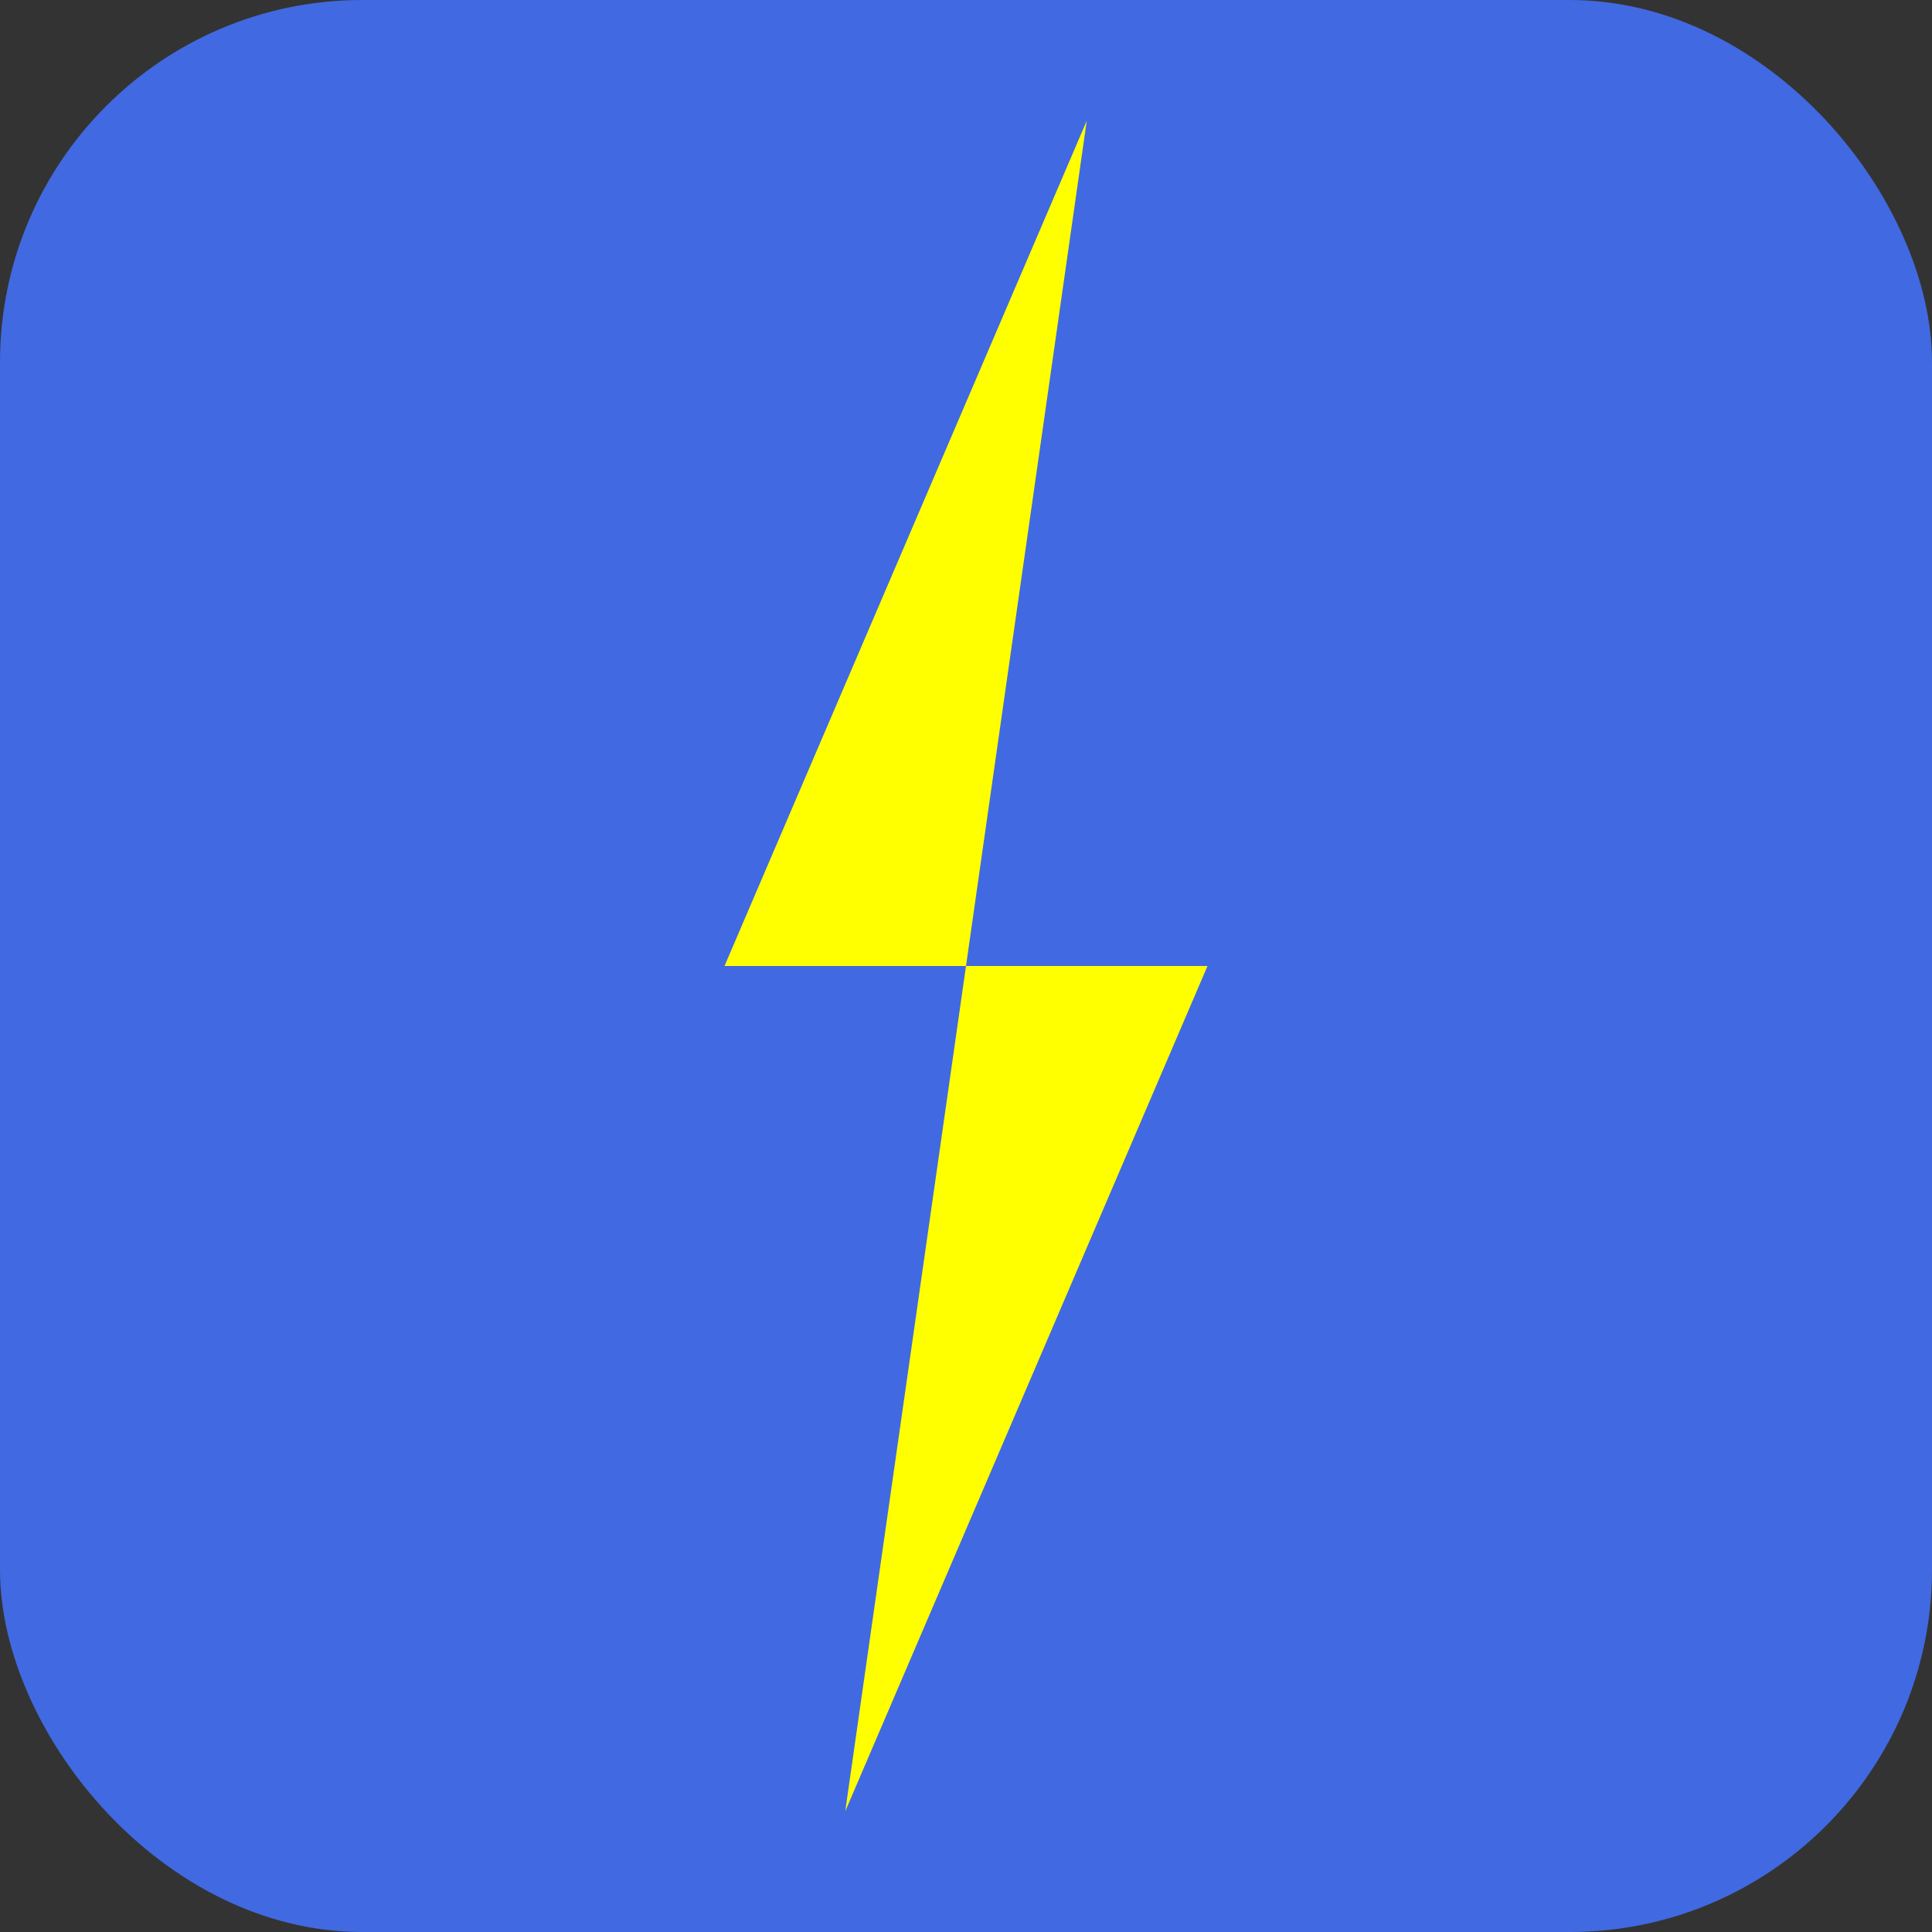
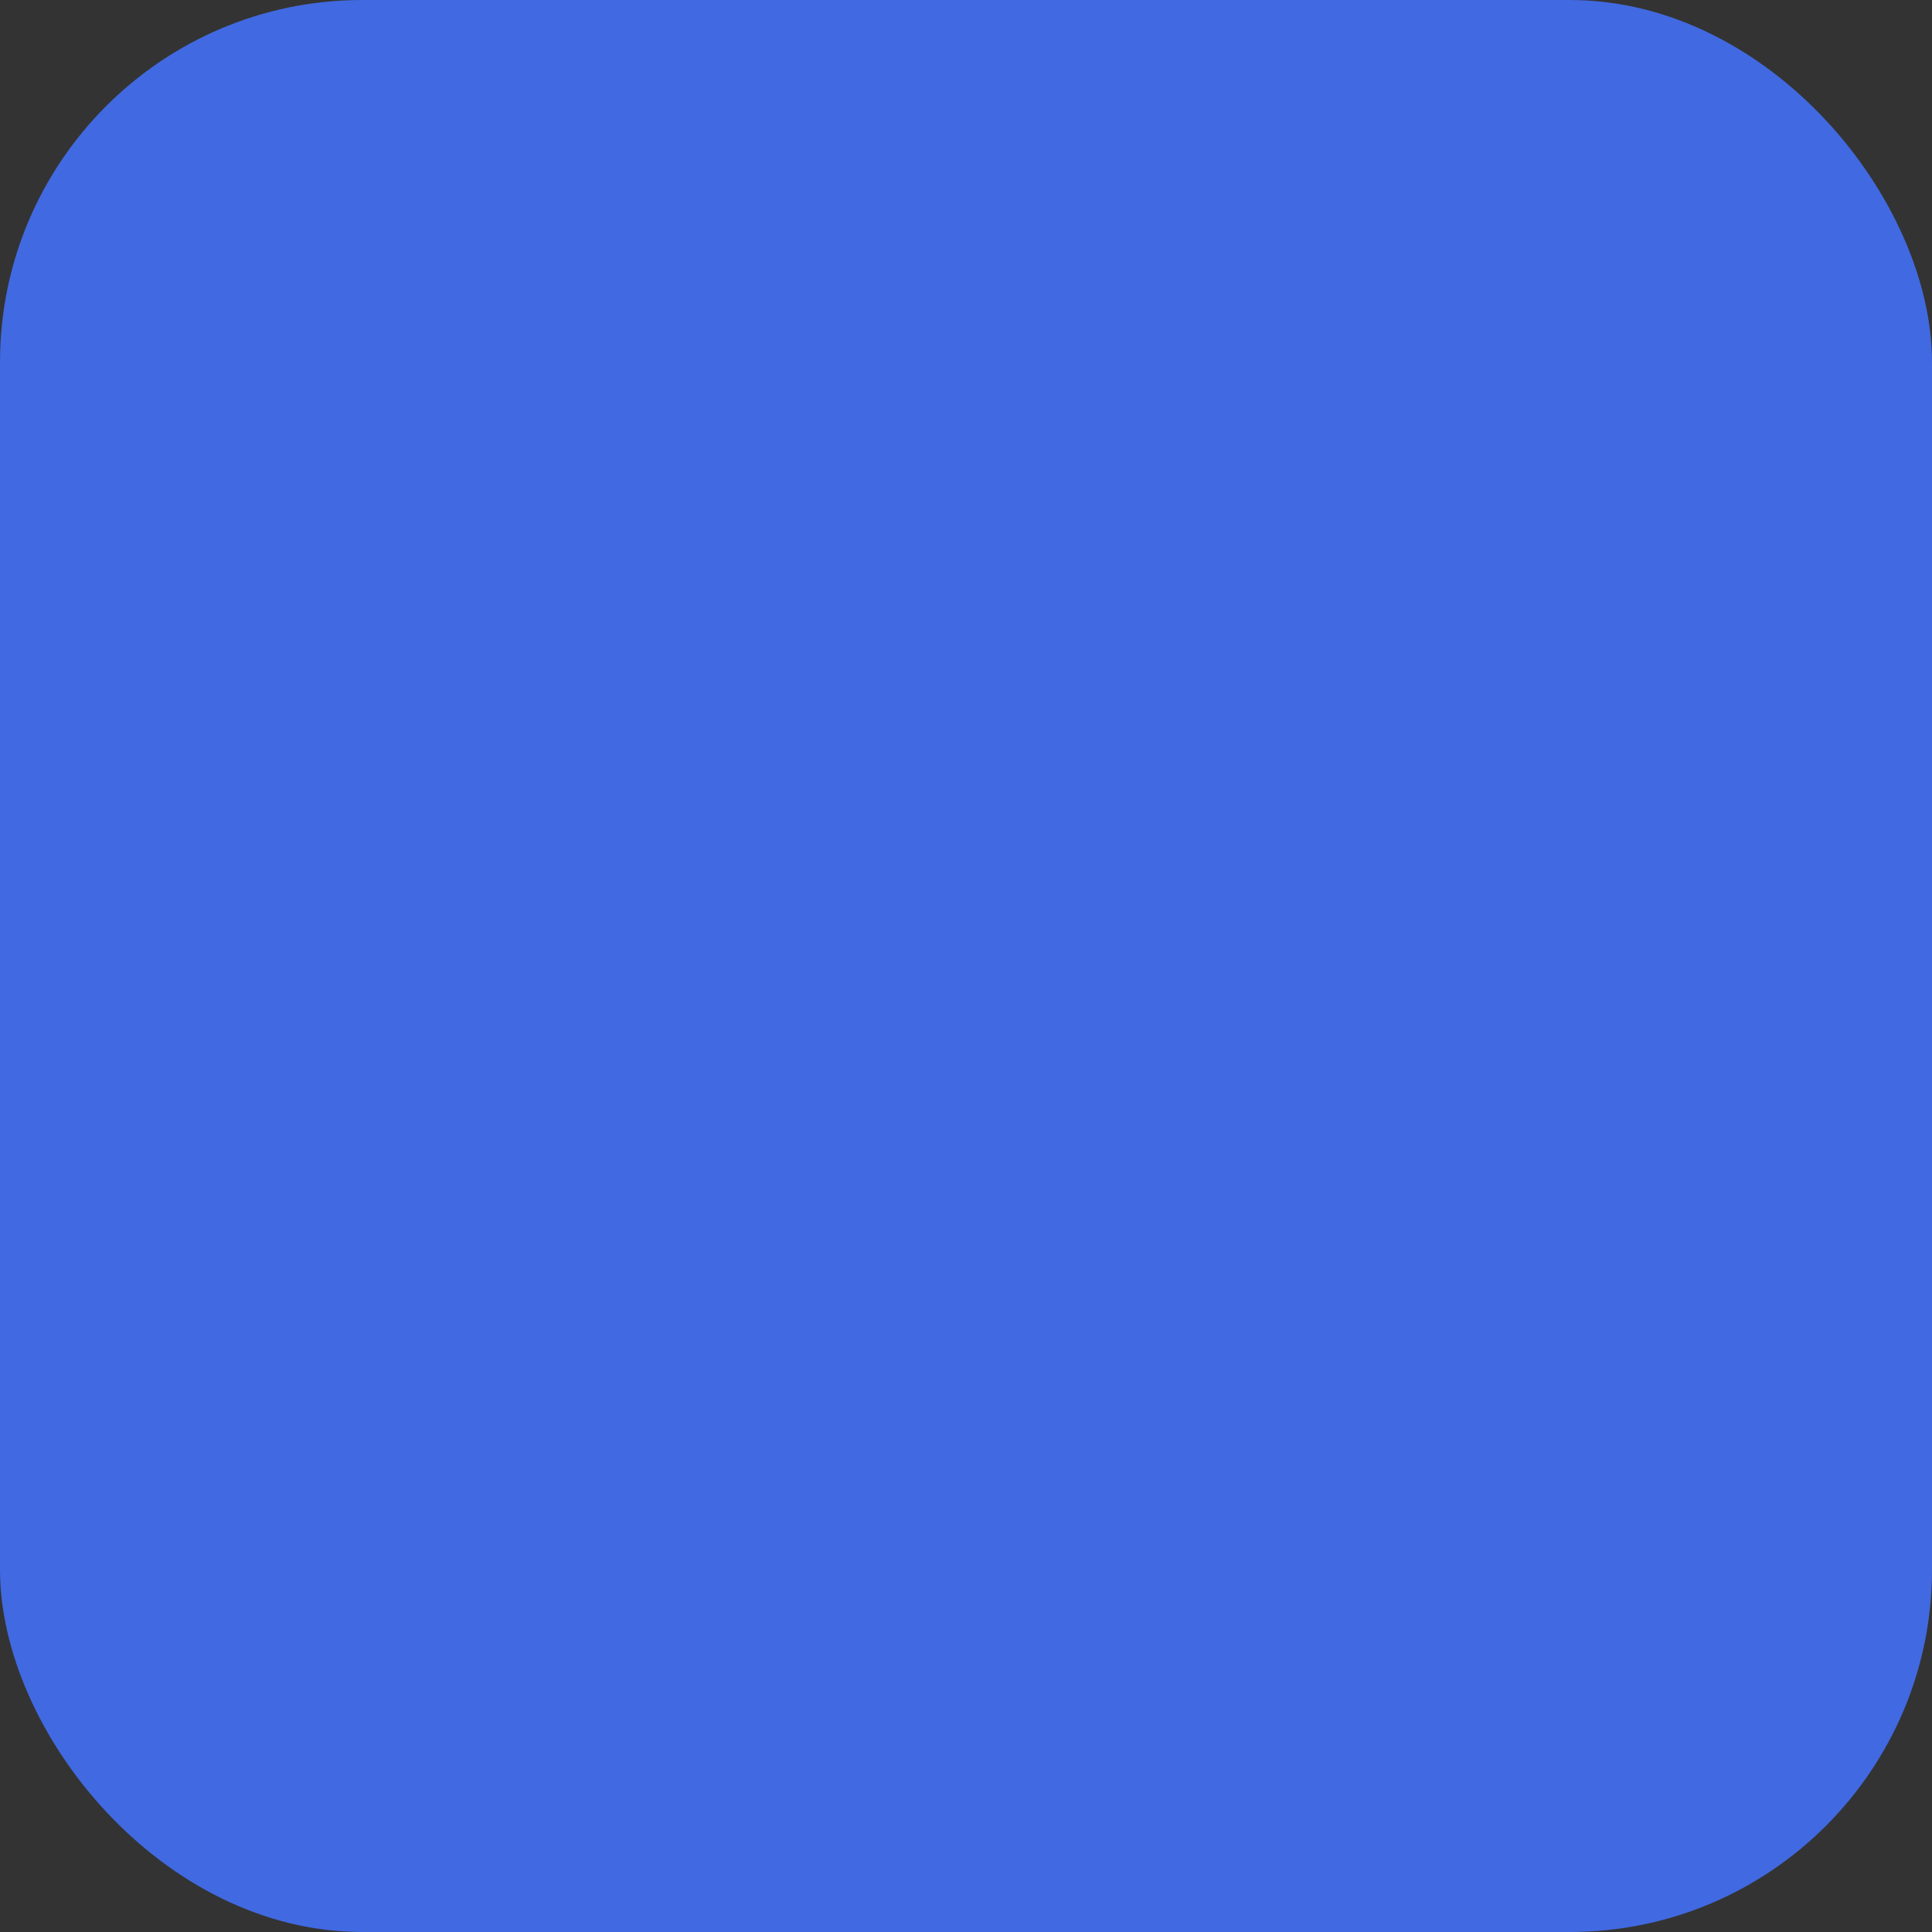
<svg xmlns="http://www.w3.org/2000/svg" width="32" height="32" viewBox="0 0 32 32" fill="none">
  <rect x="0" y="0" width="32" height="32" fill="#333333" stroke="none" />
  <rect width="32" height="32" rx="6" fill="#4169E1" />
-   <path d="M18 2L12 16H16L14 30L20 16H16L18 2Z" fill="#FFFF00" />
</svg>